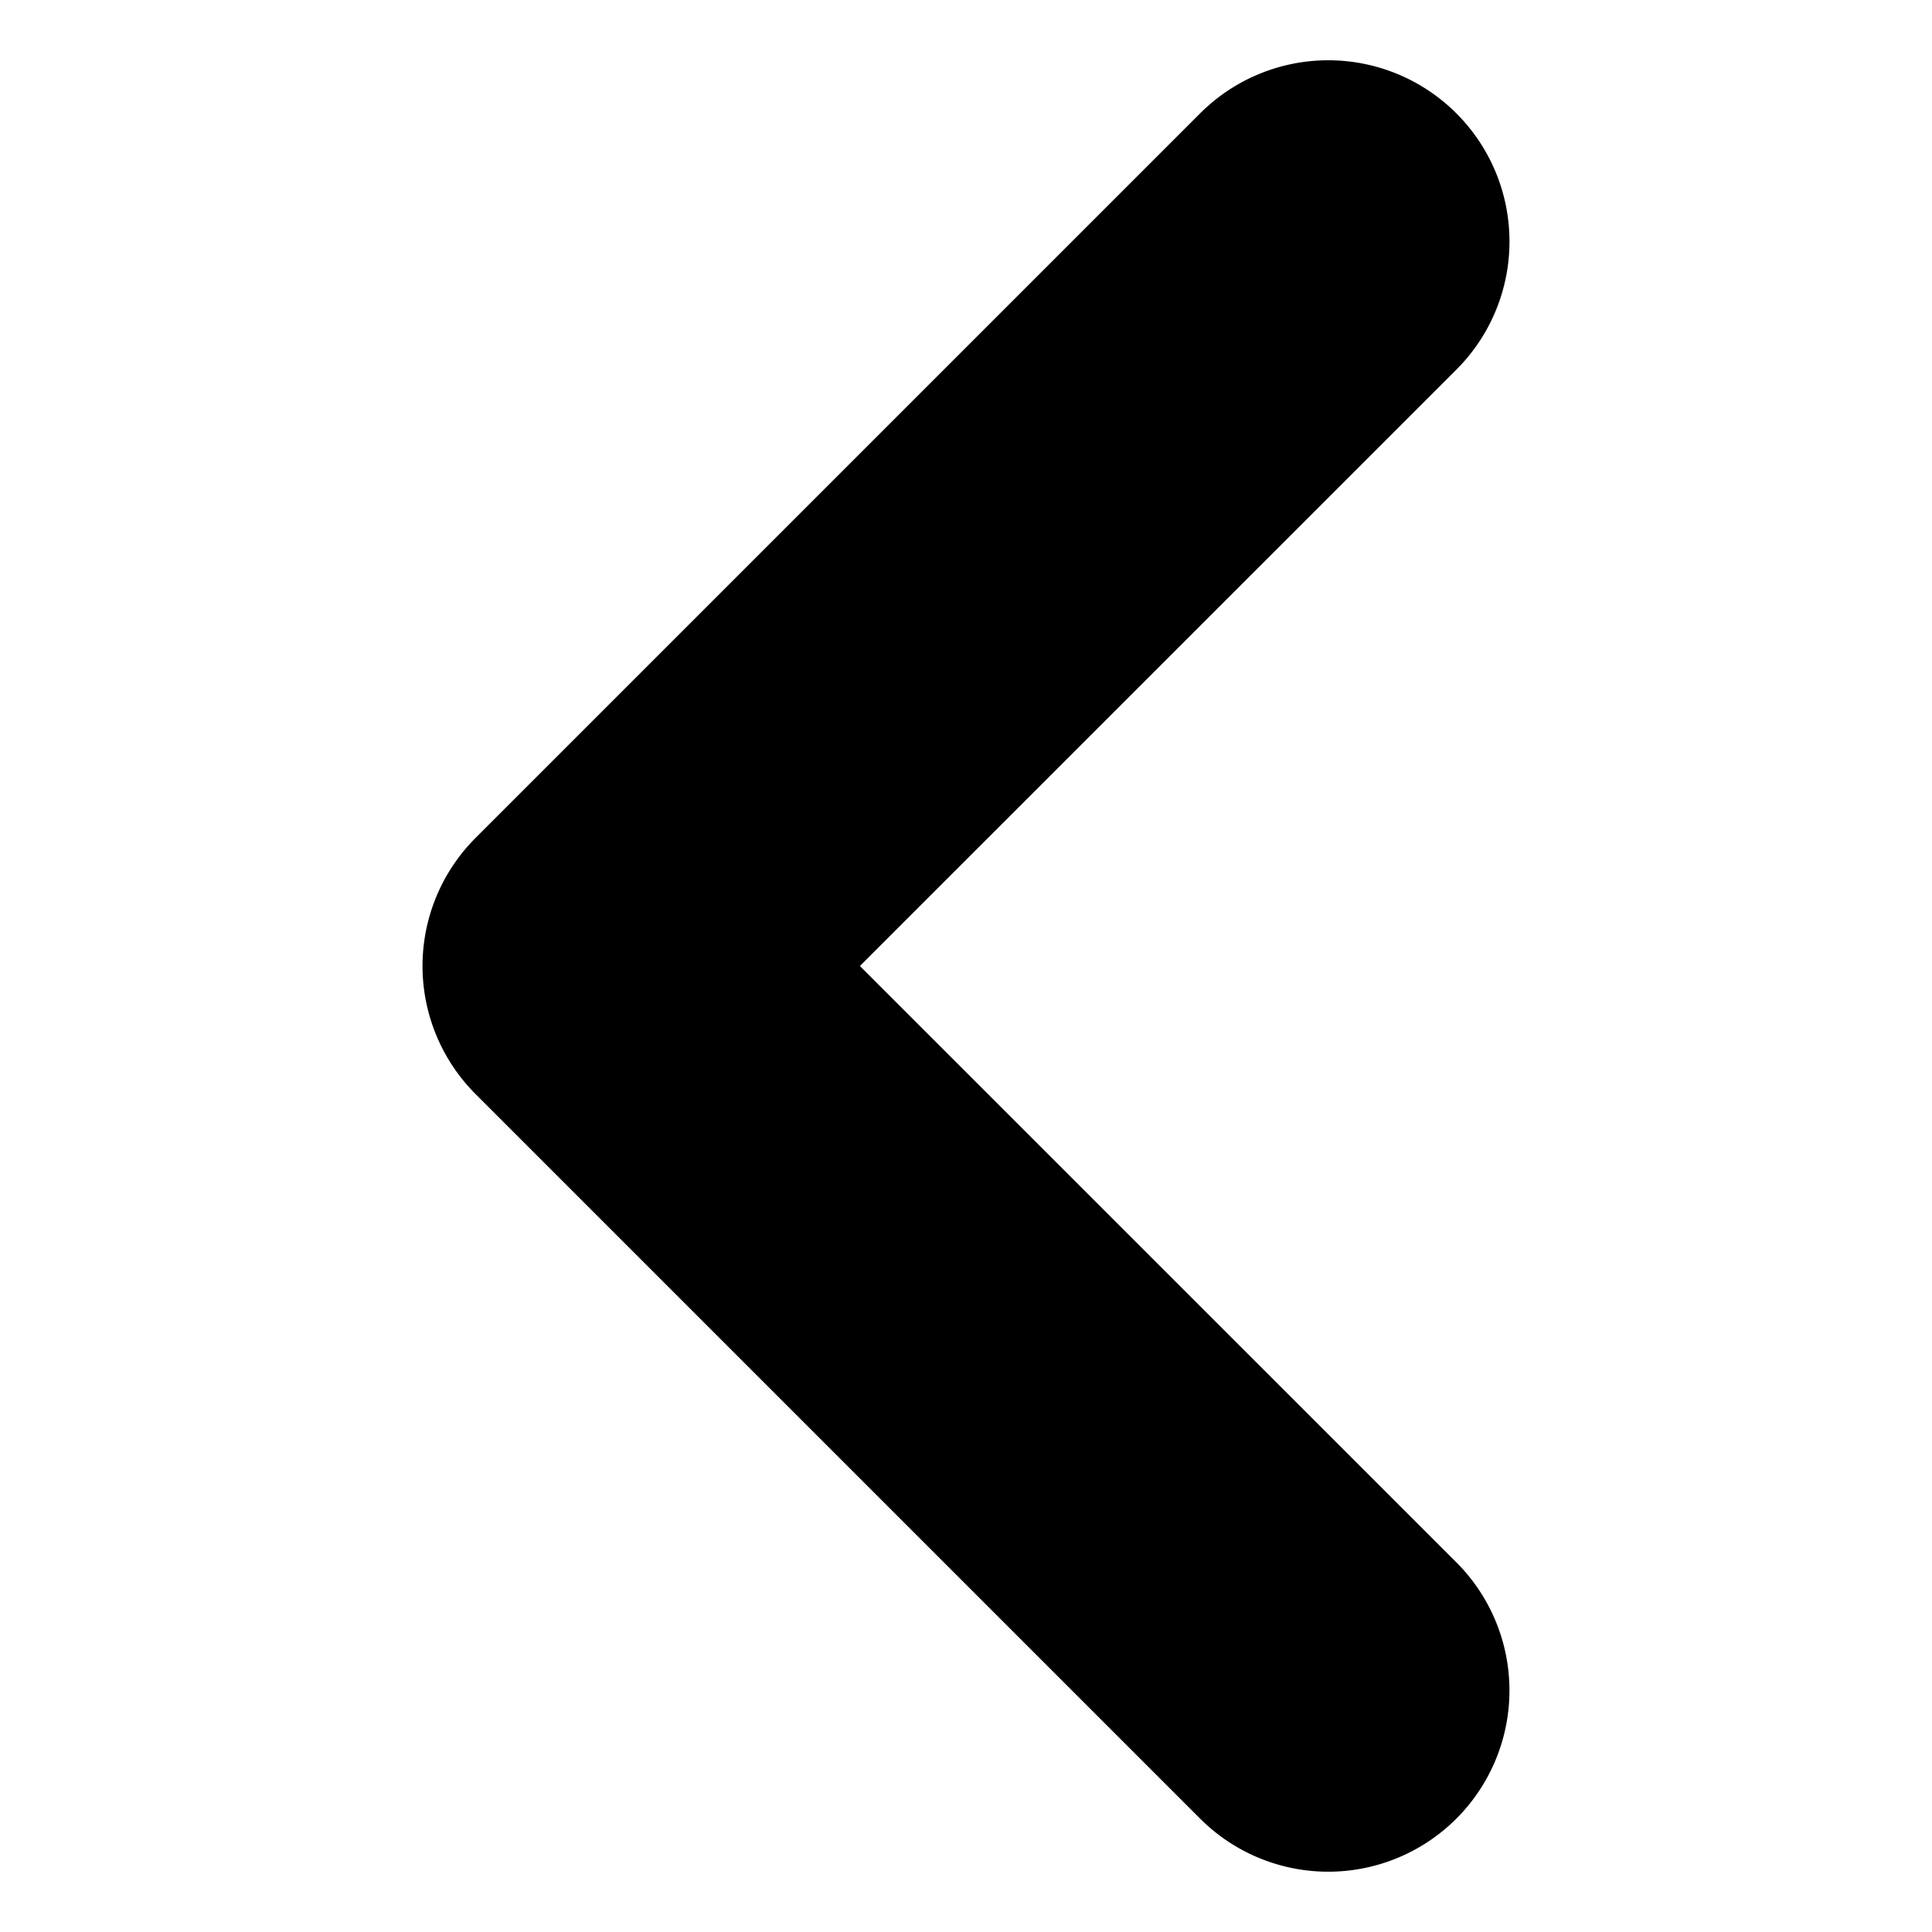
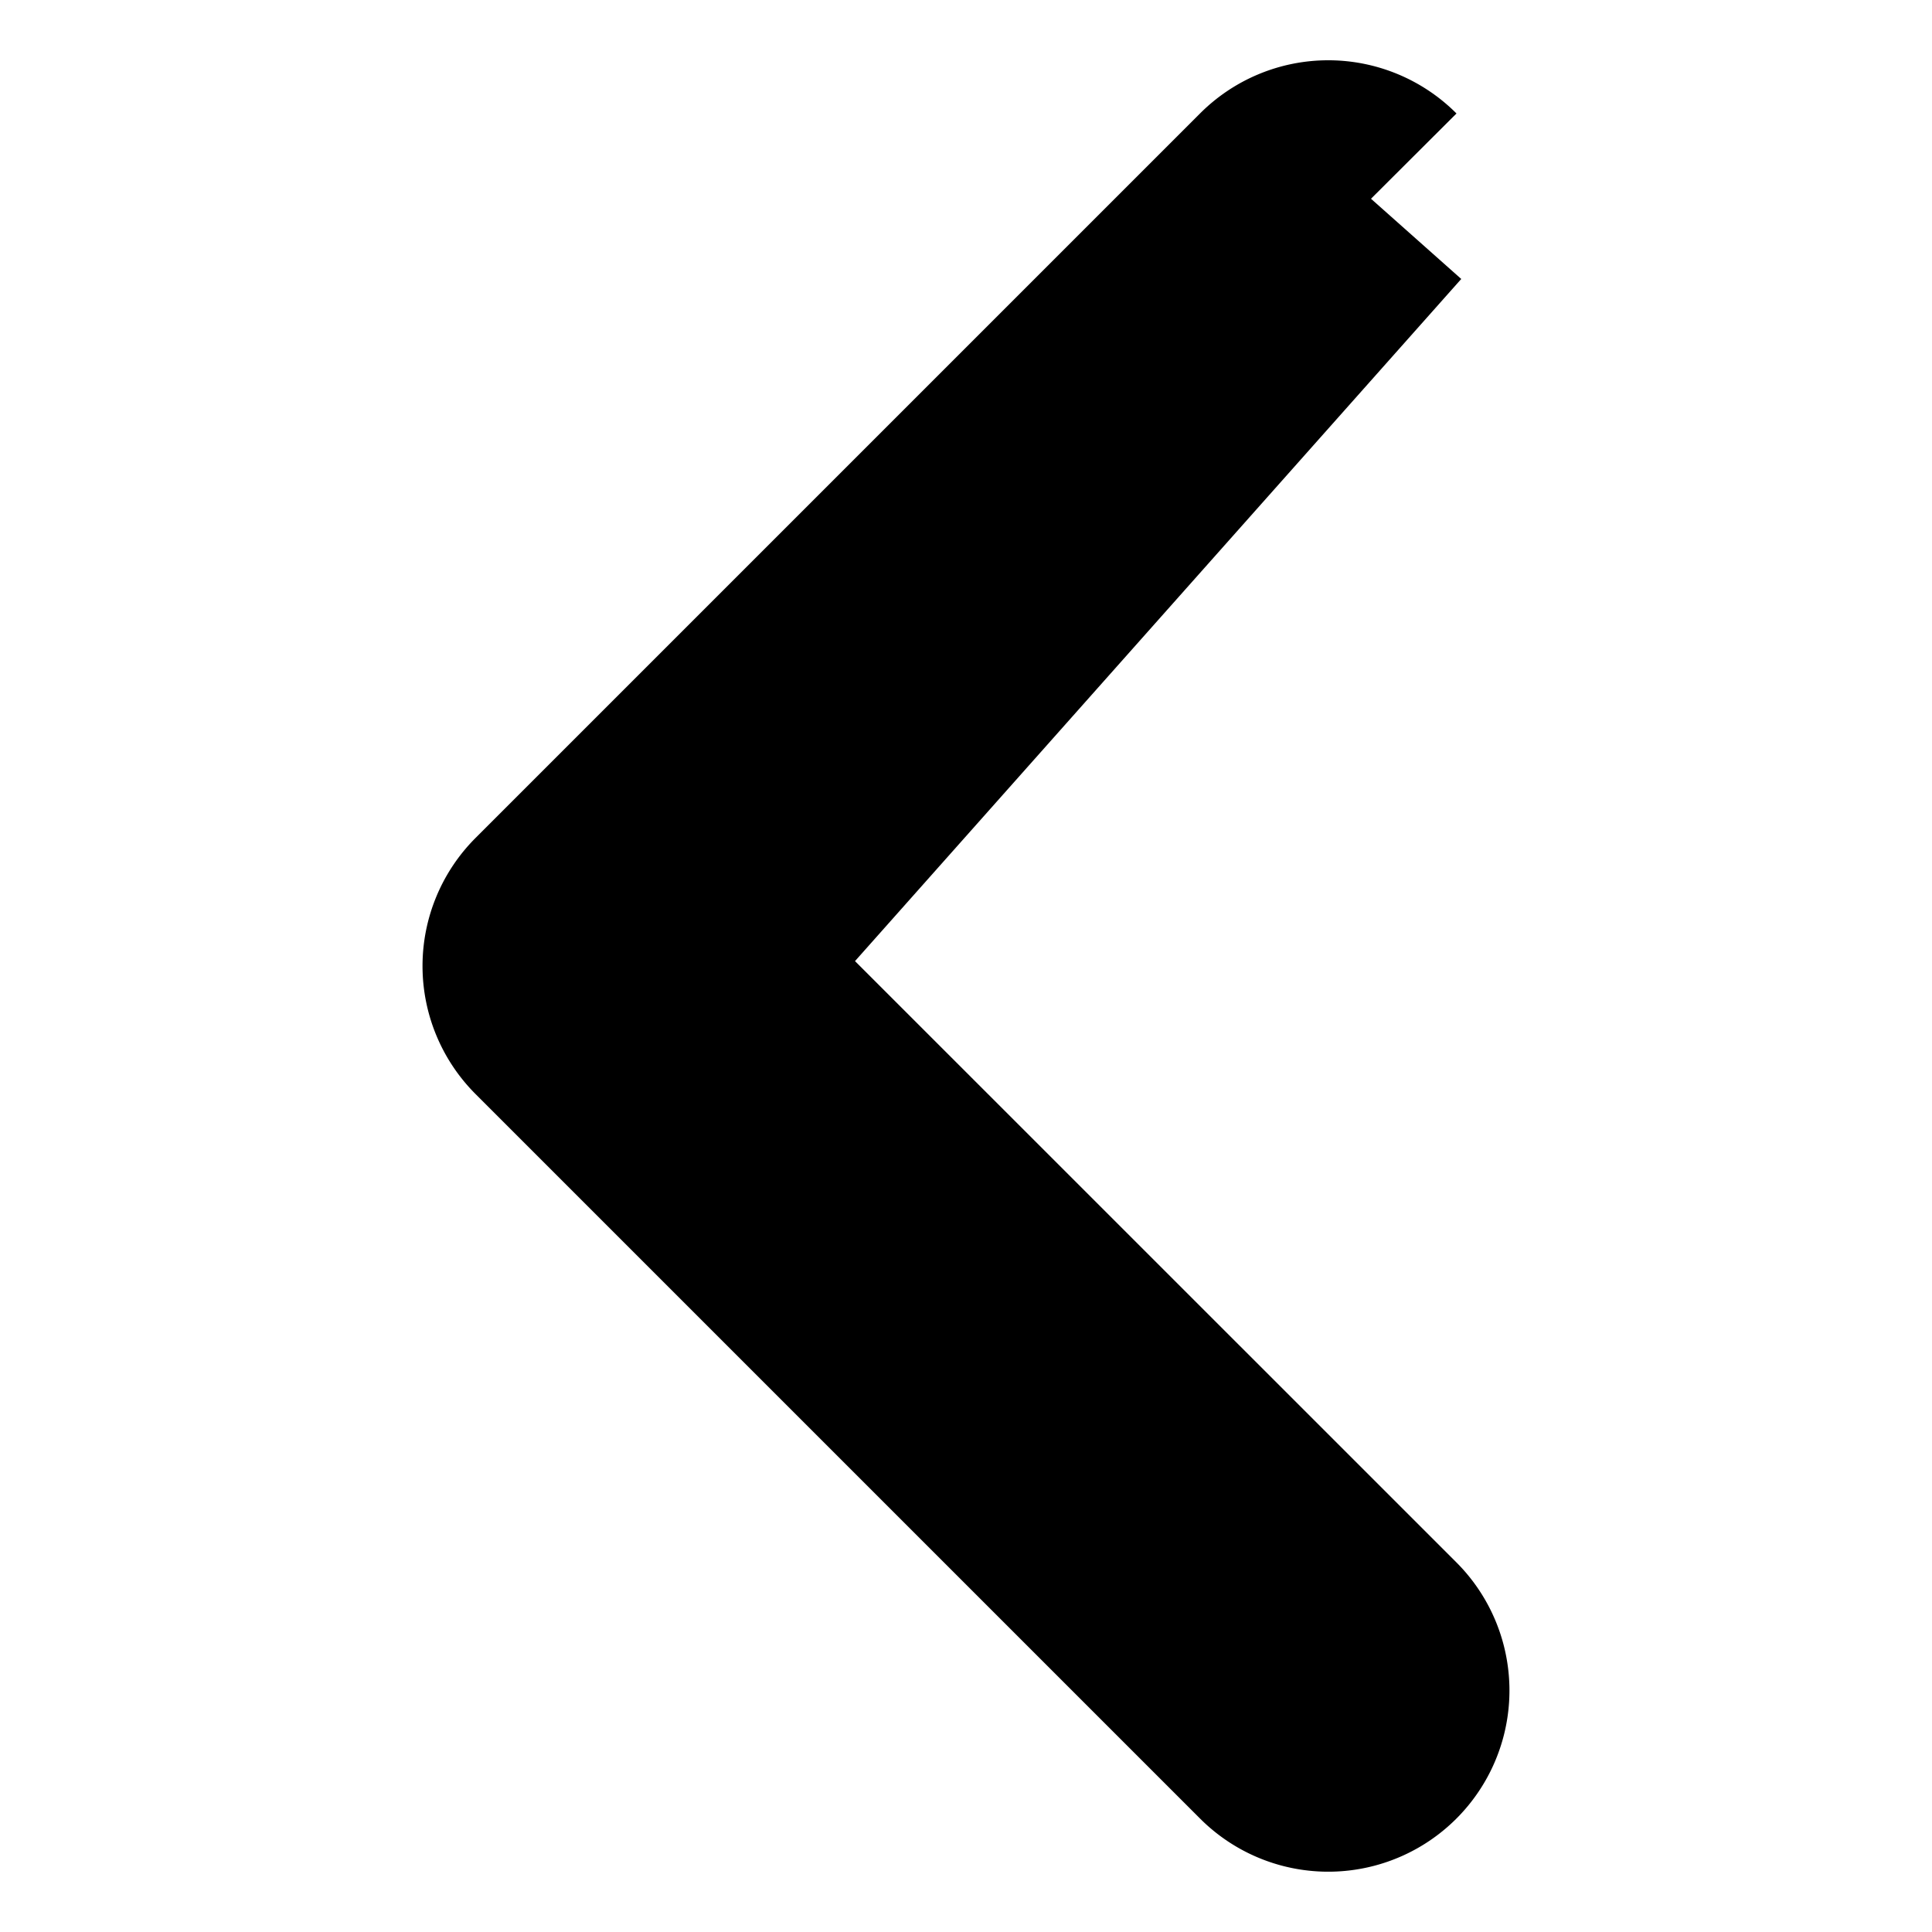
<svg xmlns="http://www.w3.org/2000/svg" width="16" height="16" fill="#000000" style="font-weight: bolder;" class="bi bi-chevron-left" viewBox="0 0 16 16">
-   <path fill="#000000" stroke="#000000" stroke-width="2" fill-rule="evenodd" d="M11.354 1.646a.5.5 0 0 1 0 .708L5.707 8l5.647 5.646a.5.5 0 0 1-.708.708l-6-6a.5.5 0 0 1 0-.708l6-6a.5.5 0 0 1 .708 0" />
+   <path fill="#000000" stroke="#000000" stroke-width="2" fill-rule="evenodd" d="M11.354 1.646L5.707 8l5.647 5.646a.5.5 0 0 1-.708.708l-6-6a.5.5 0 0 1 0-.708l6-6a.5.5 0 0 1 .708 0" />
</svg>